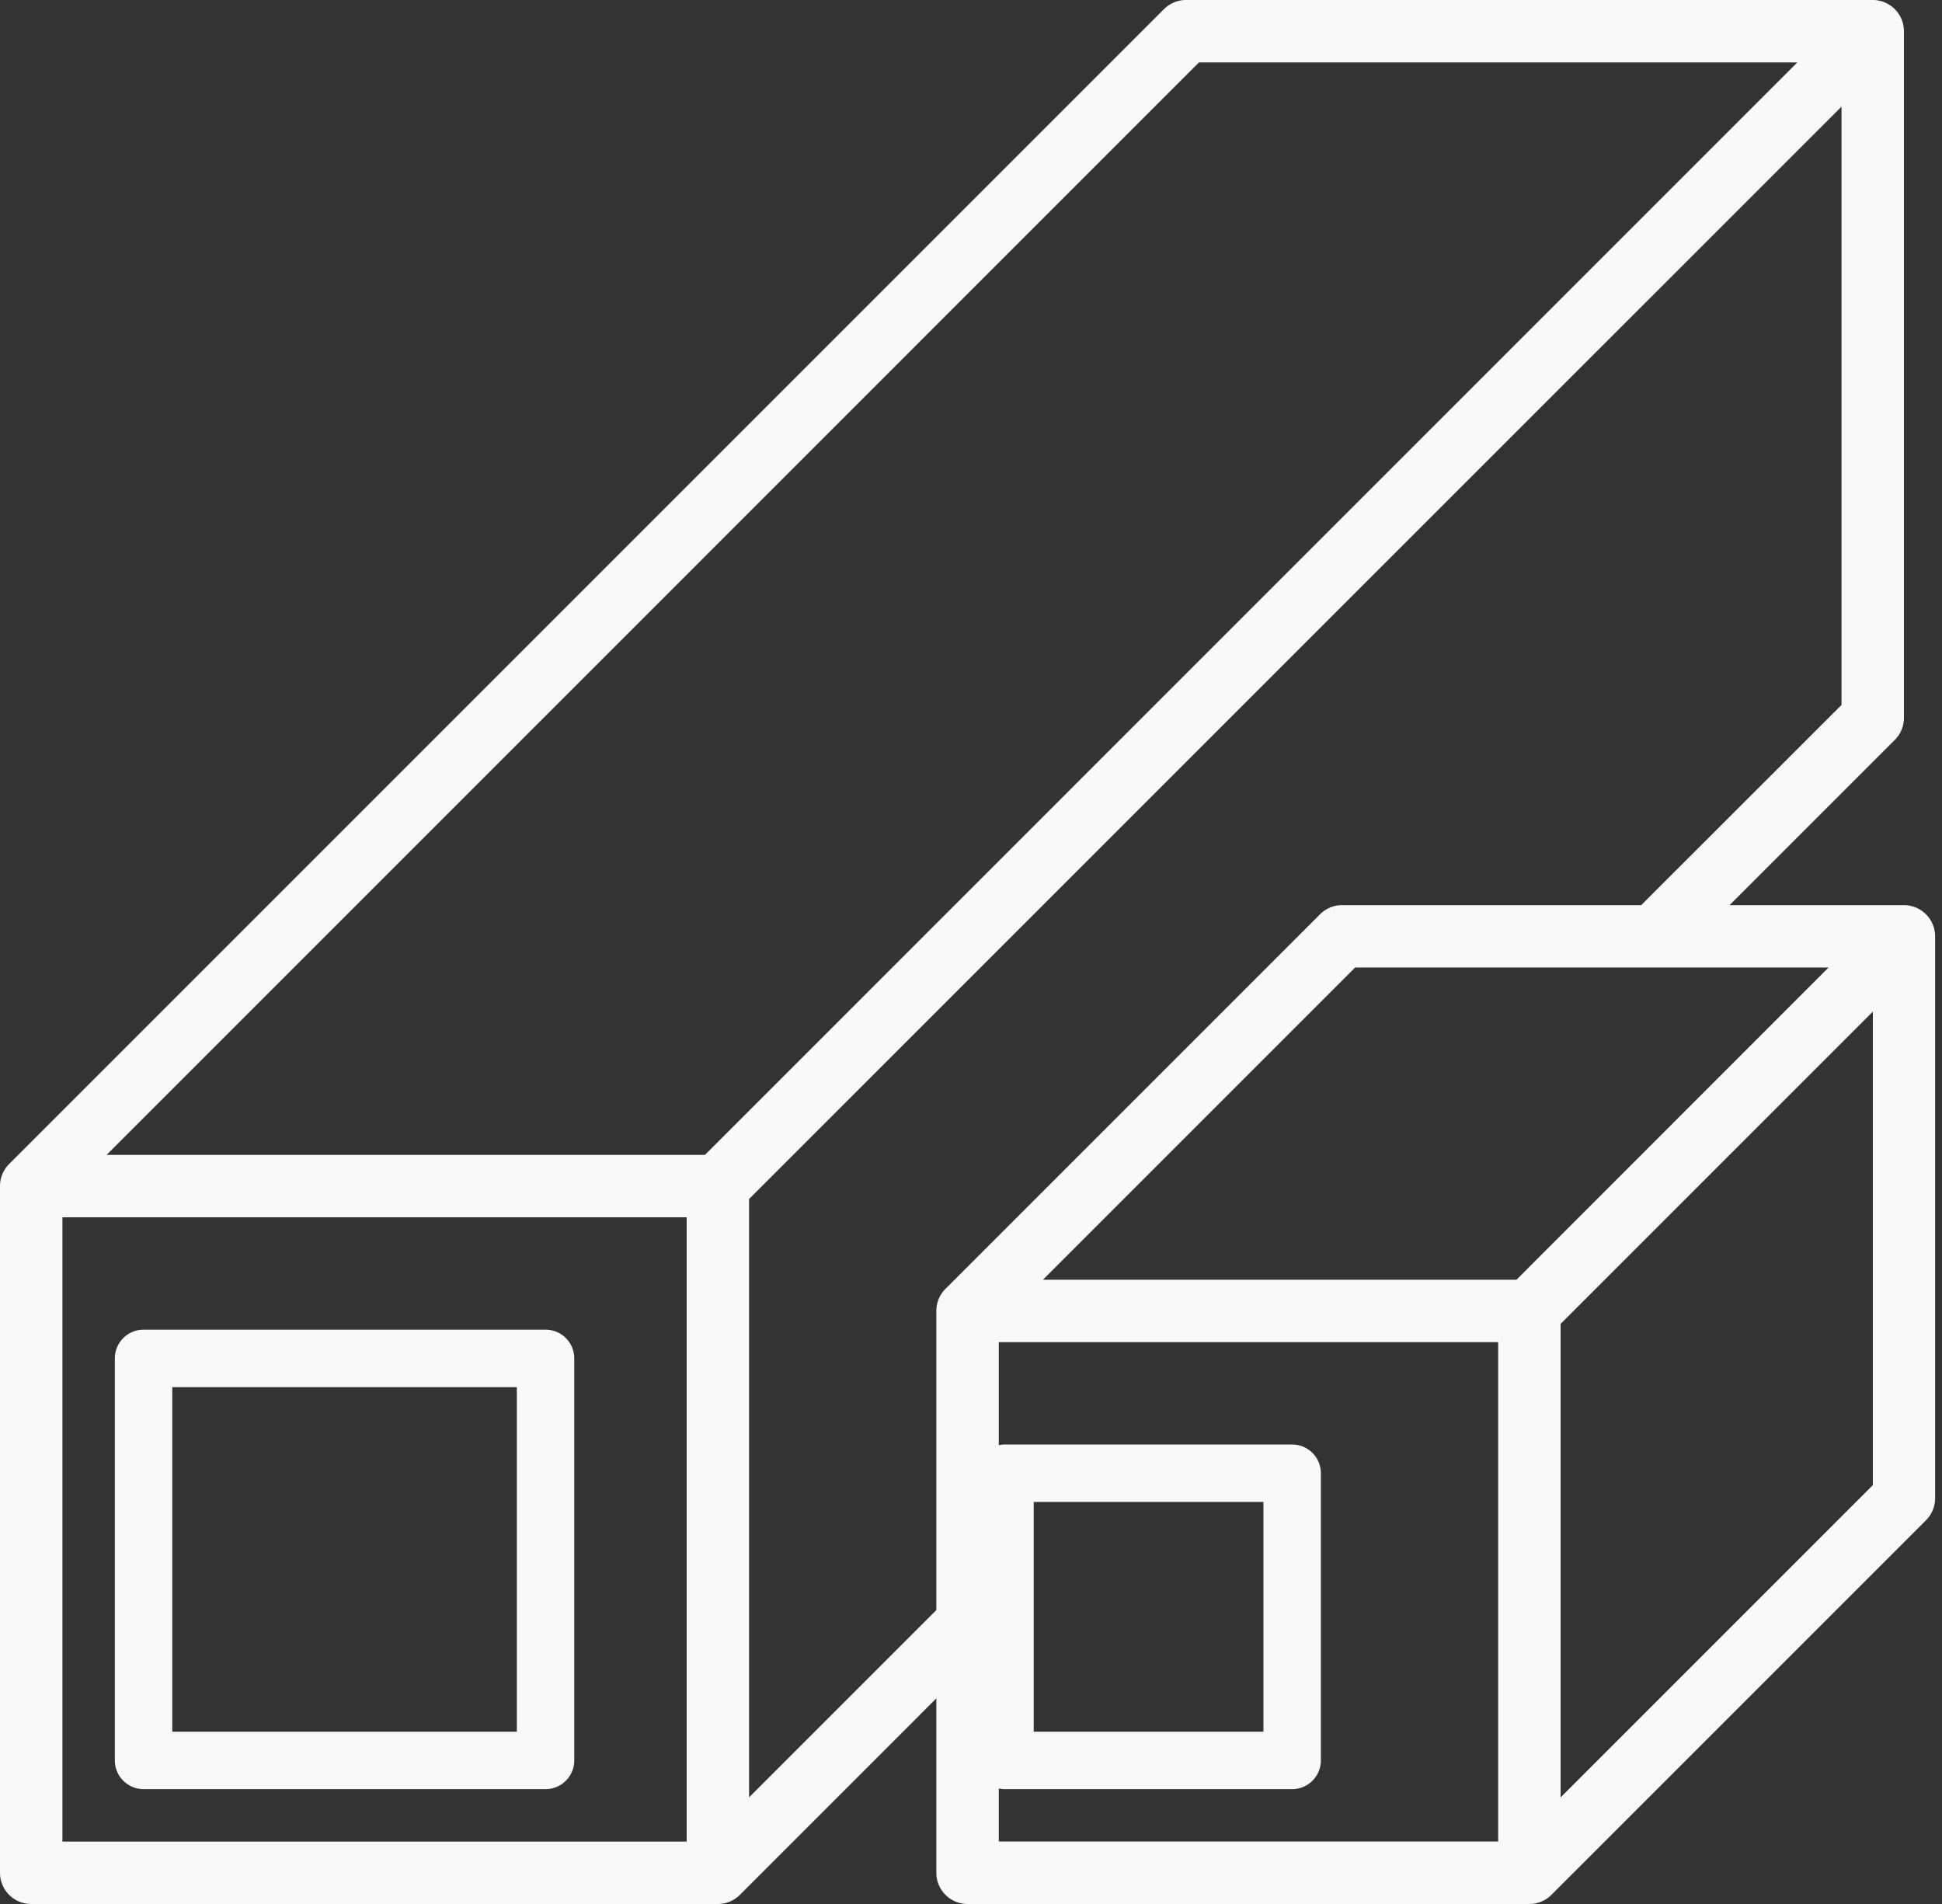
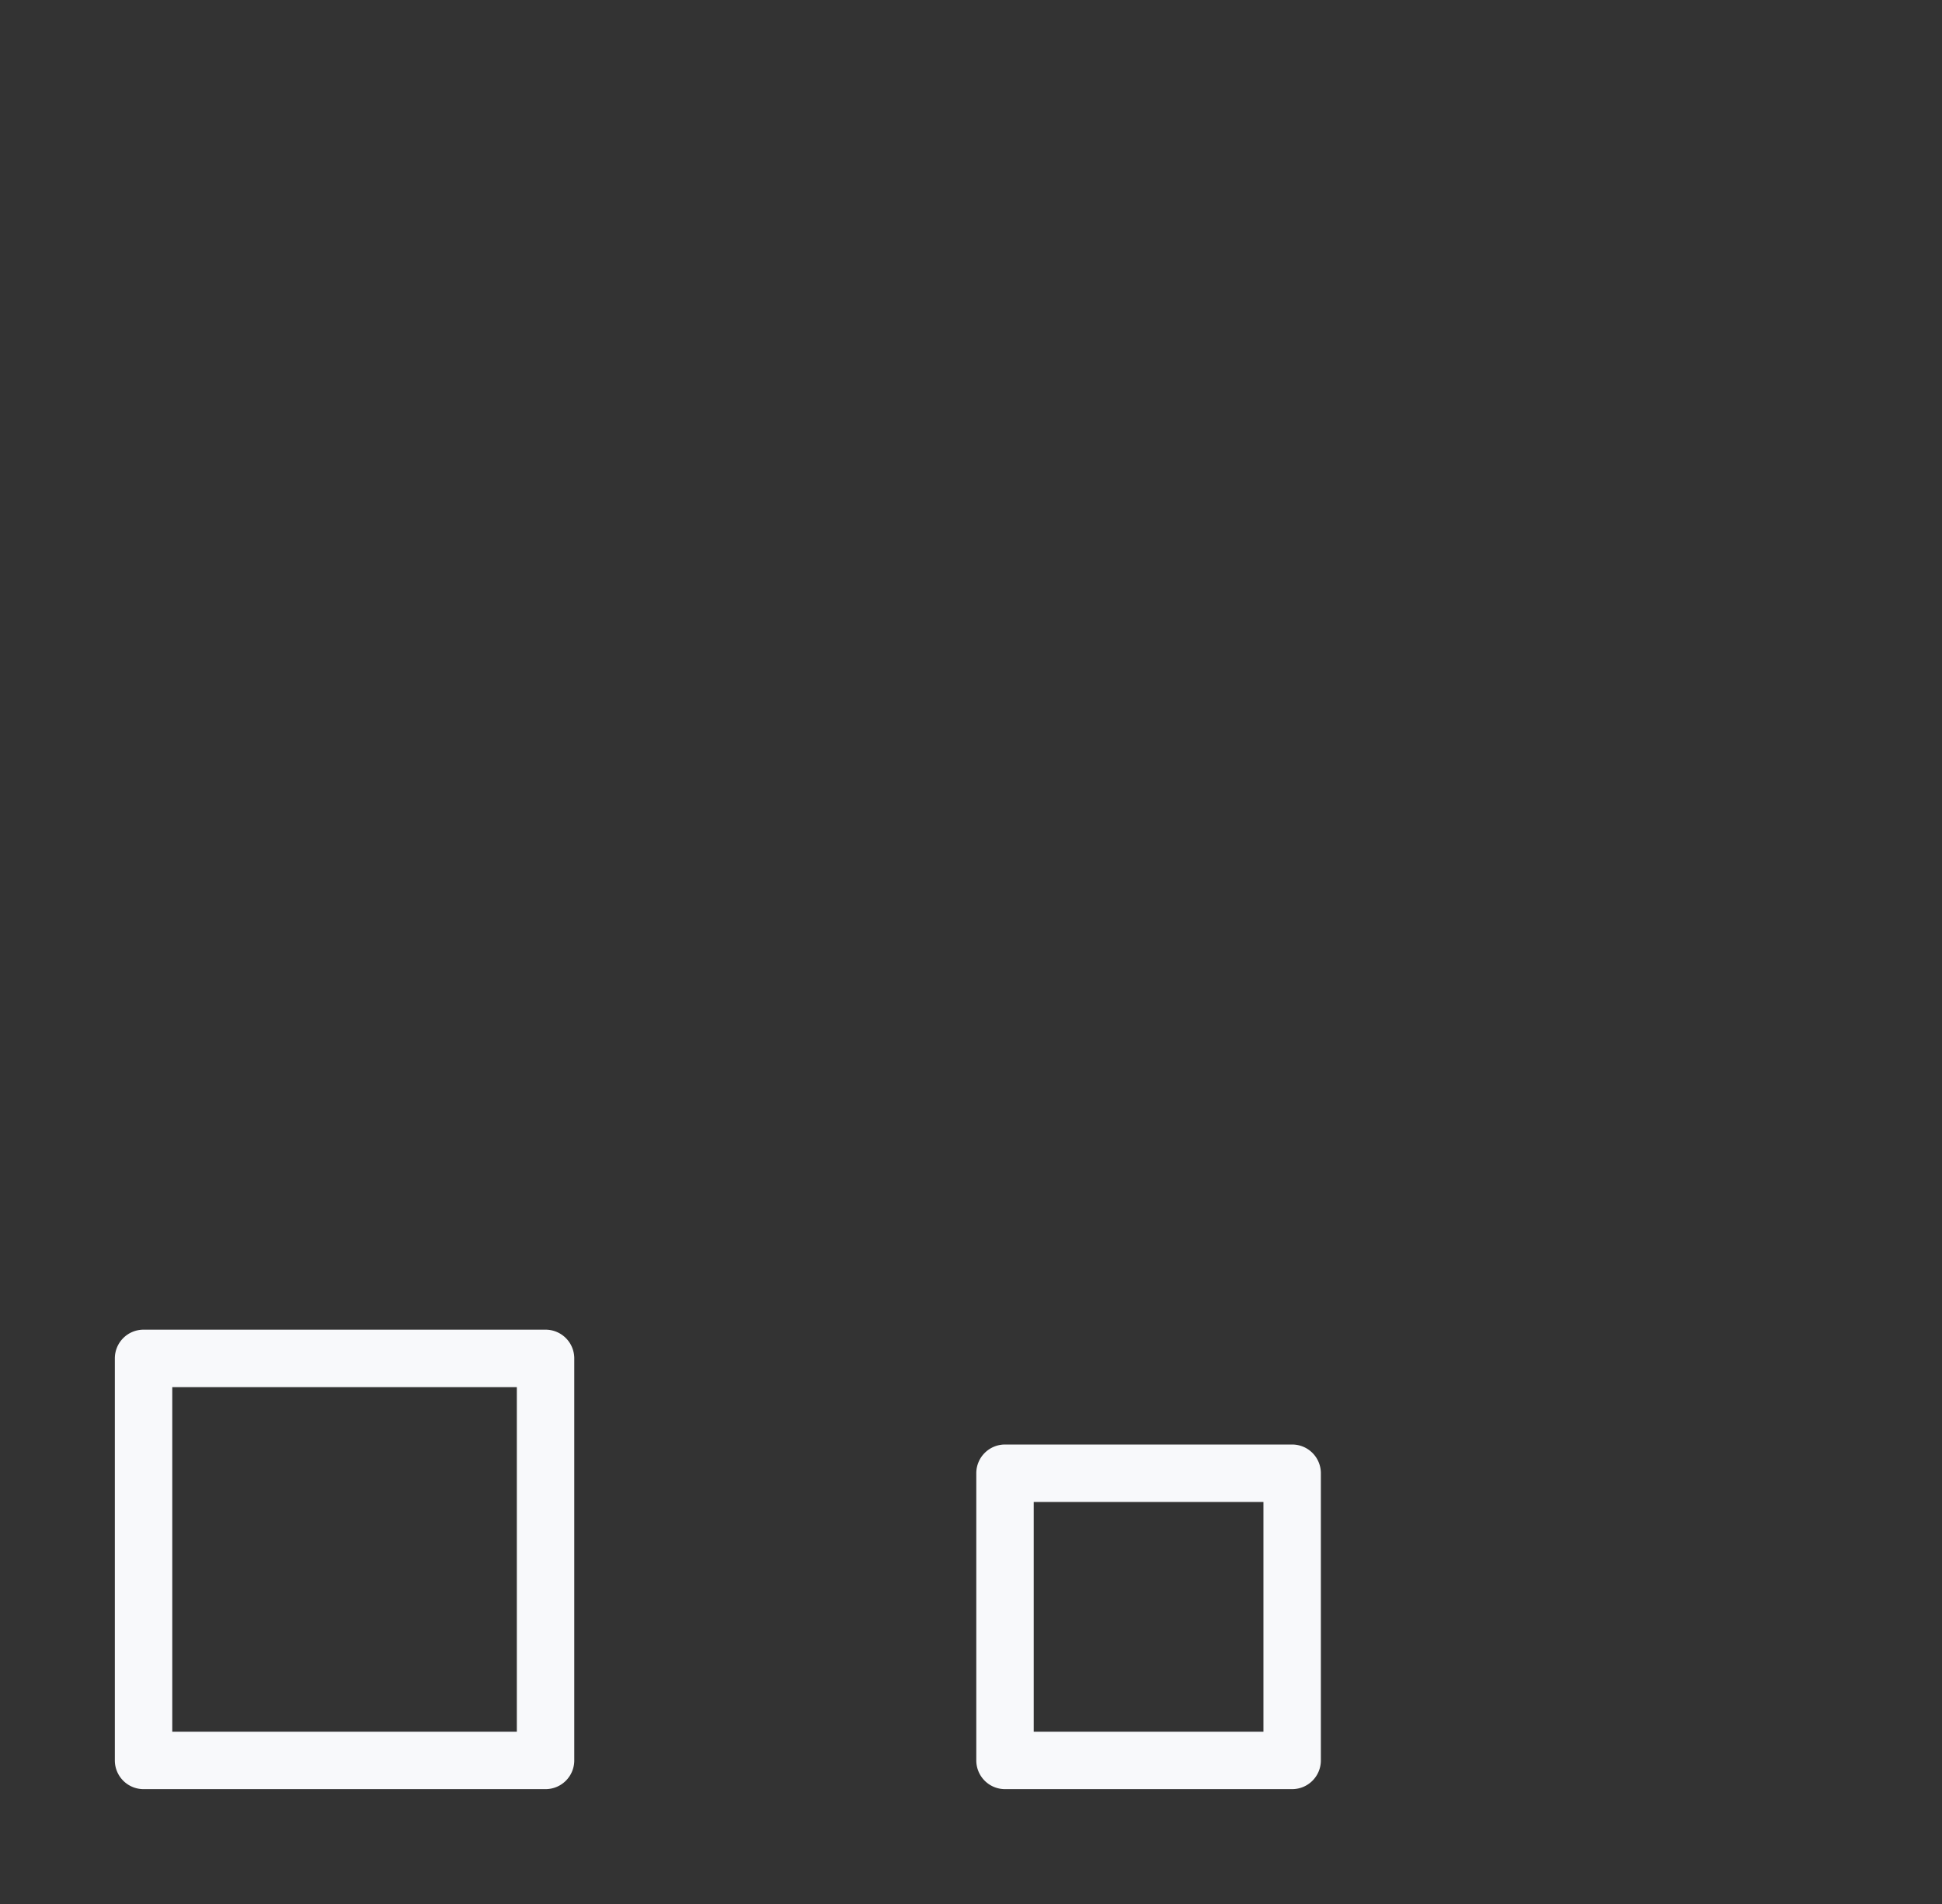
<svg xmlns="http://www.w3.org/2000/svg" width="51" height="50" viewBox="0 0 51 50">
  <rect x="0" y="0" width="51" height="50" fill="#333333" stroke="none" />
  <g id="Group_572" data-name="Group 572" transform="translate(-1954 3087)">
    <g id="Group_432" data-name="Group 432" transform="translate(1953 -3089)">
      <path id="Path_167" data-name="Path 167" d="M5.754,55.066H16.311a.754.754,0,0,0,.754-.754V43.754A.754.754,0,0,0,16.311,43H5.754A.754.754,0,0,0,5,43.754V54.311A.754.754,0,0,0,5.754,55.066Zm.754-10.557h9.049v9.049H6.508ZM28.377,55.066h7.541a.754.754,0,0,0,.754-.754V46.77a.754.754,0,0,0-.754-.754H28.377a.754.754,0,0,0-.754.754v7.541A.754.754,0,0,0,28.377,55.066Zm.754-7.541h6.033v6.033H29.131Z" transform="translate(-0.984 -6.082)" fill="#f8f9fb" />
-       <path id="Path_168" data-name="Path 168" d="M51,25.77H46.421l4.339-4.339a.817.817,0,0,0,.24-.58V2.82A.819.819,0,0,0,50.18,2H32.148a.816.816,0,0,0-.58.24L1.241,32.567a.815.815,0,0,0-.241.58V51.18a.819.819,0,0,0,.82.82H19.852a.815.815,0,0,0,.58-.241L25.59,46.6V51.18a.819.819,0,0,0,.82.82H41.164a.815.815,0,0,0,.58-.241l9.835-9.835a.818.818,0,0,0,.24-.58V26.59A.819.819,0,0,0,51,25.77ZM40.825,35.607H28.389l8.2-8.2H49.021ZM32.487,3.639H48.2L19.513,32.328H3.8ZM19.033,50.361H2.639V33.967H19.033ZM20.672,49.2V33.487L49.361,4.8V20.513L44.1,25.77H36.246a.816.816,0,0,0-.58.24l-9.835,9.835a.815.815,0,0,0-.241.58v7.857Zm19.672,1.159H27.23V37.246H40.344ZM41.984,49.2V36.766l8.2-8.2V41Z" fill="#f8f9fb" />
    </g>
    <rect id="Rectangle_256" data-name="Rectangle 256" width="50" height="50" transform="translate(1955 -3087)" fill="none" />
  </g>
</svg>